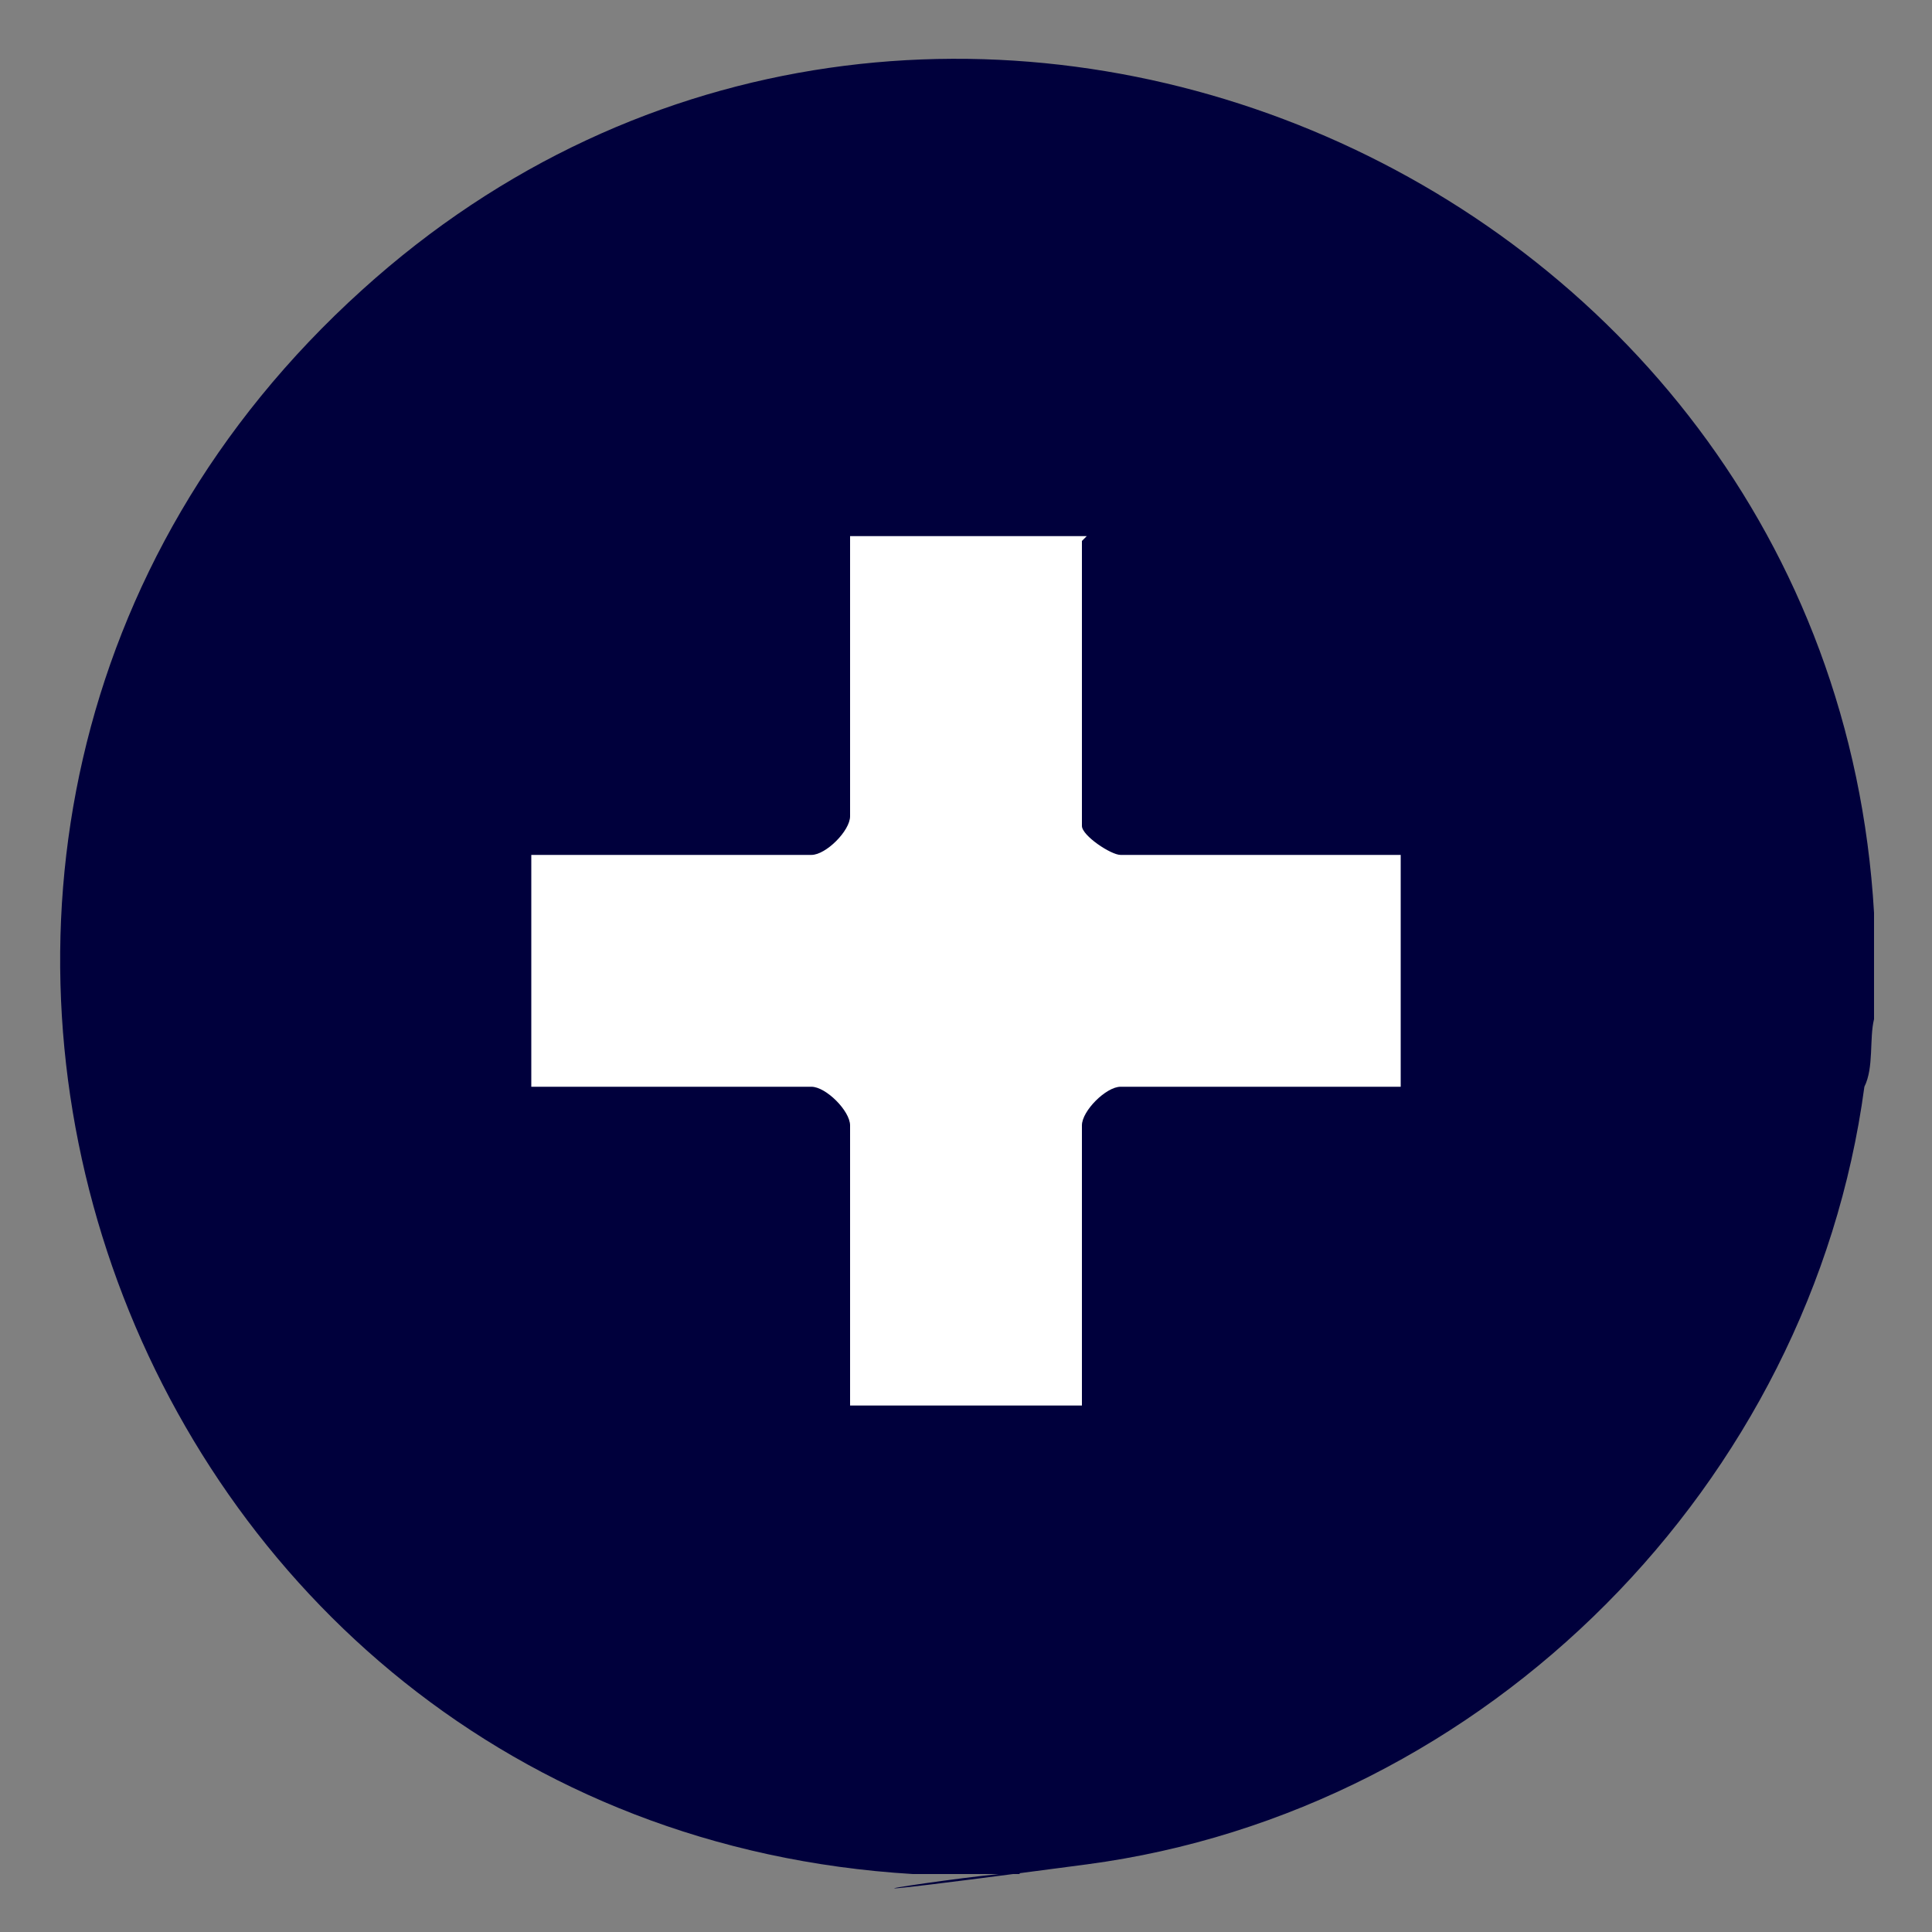
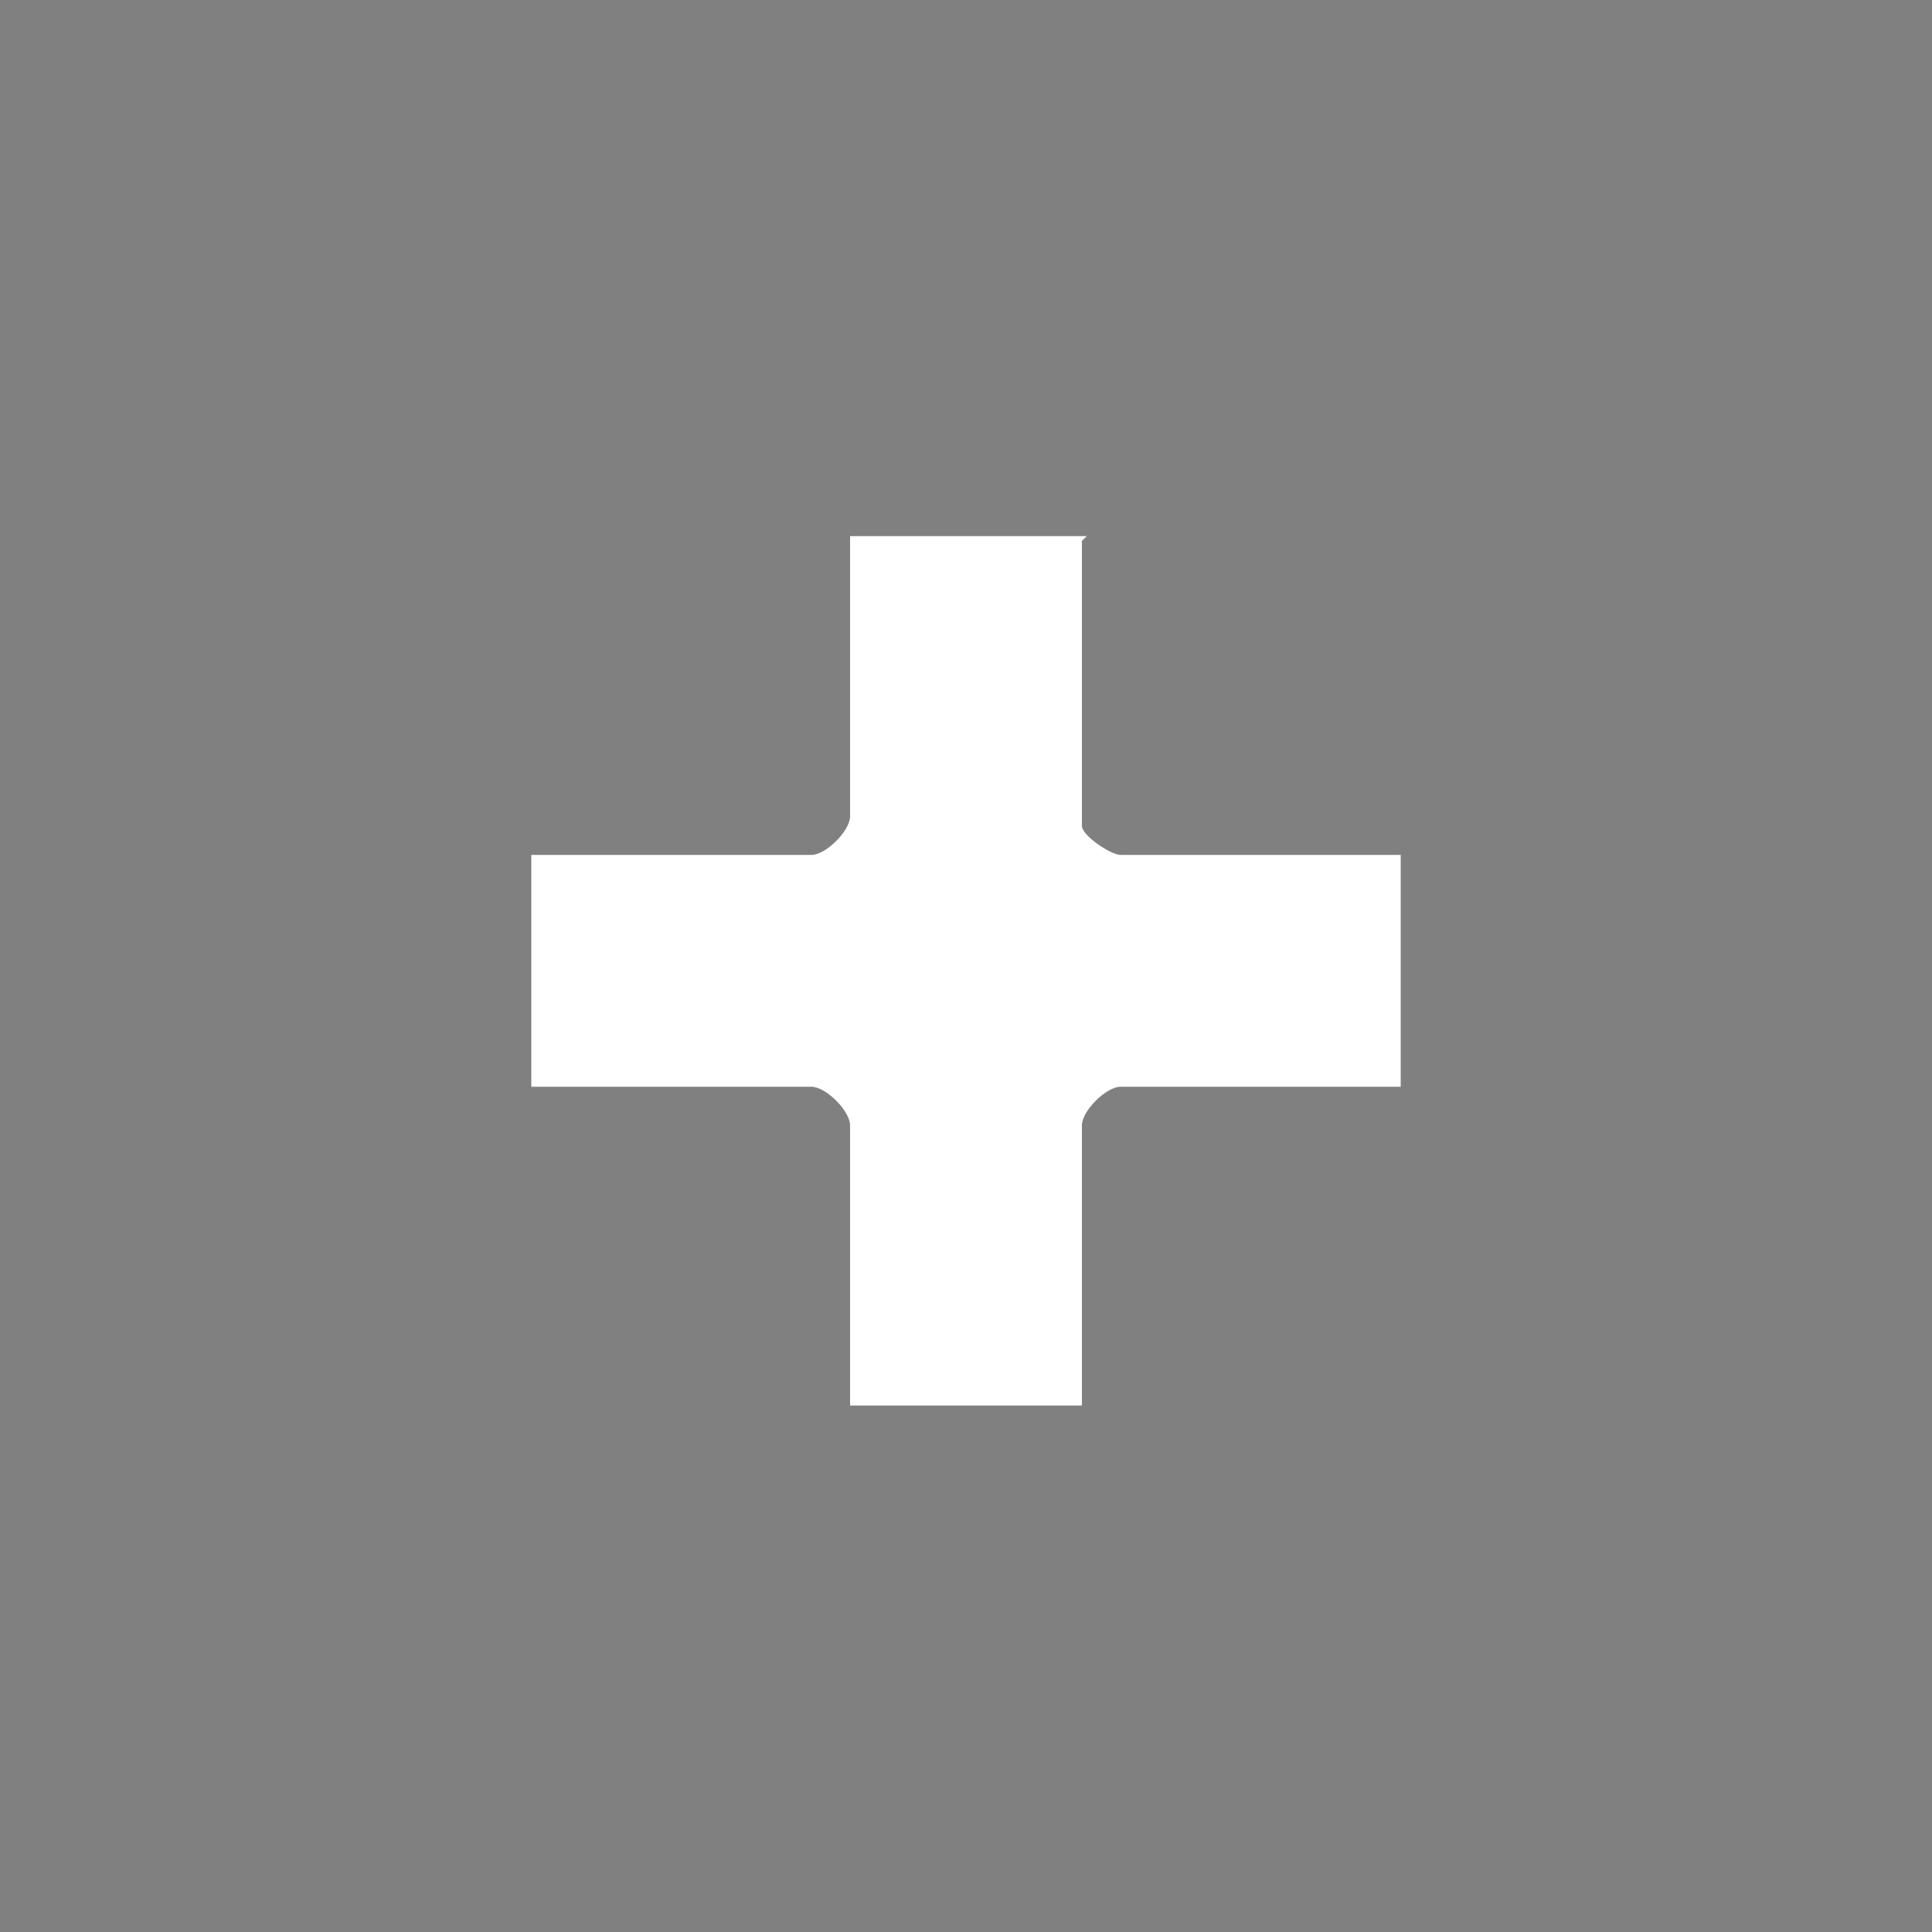
<svg xmlns="http://www.w3.org/2000/svg" id="Capa_1" viewBox="0 0 40 40">
  <rect x="0" y="0" width="40" height="40" fill="#808080" stroke="none" />
  <defs>
    <style>.cls-1{fill:#00003c;}.cls-2{fill:#fff;}</style>
  </defs>
-   <path class="cls-1" d="M38.8,18.9v2.2c-.1.4,0,1-.2,1.4-1.1,8.2-7.8,15-16.1,16.1s-1,0-1.4.2c-.7,0-1.5,0-2.2,0C2.3,37.8-4.9,17.2,7.5,6c11.6-10.5,30.4-2.6,31.3,12.9Z" />
  <path class="cls-2" d="M22.5,11.1h-4.9v5.8c0,.3-.5.8-.8.8h-5.8v4.8h5.8c.3,0,.8.5.8.8v5.8h4.8v-5.8c0-.3.5-.8.8-.8h5.8v-4.8h-5.8c-.2,0-.8-.4-.8-.6v-5.9Z" />
</svg>